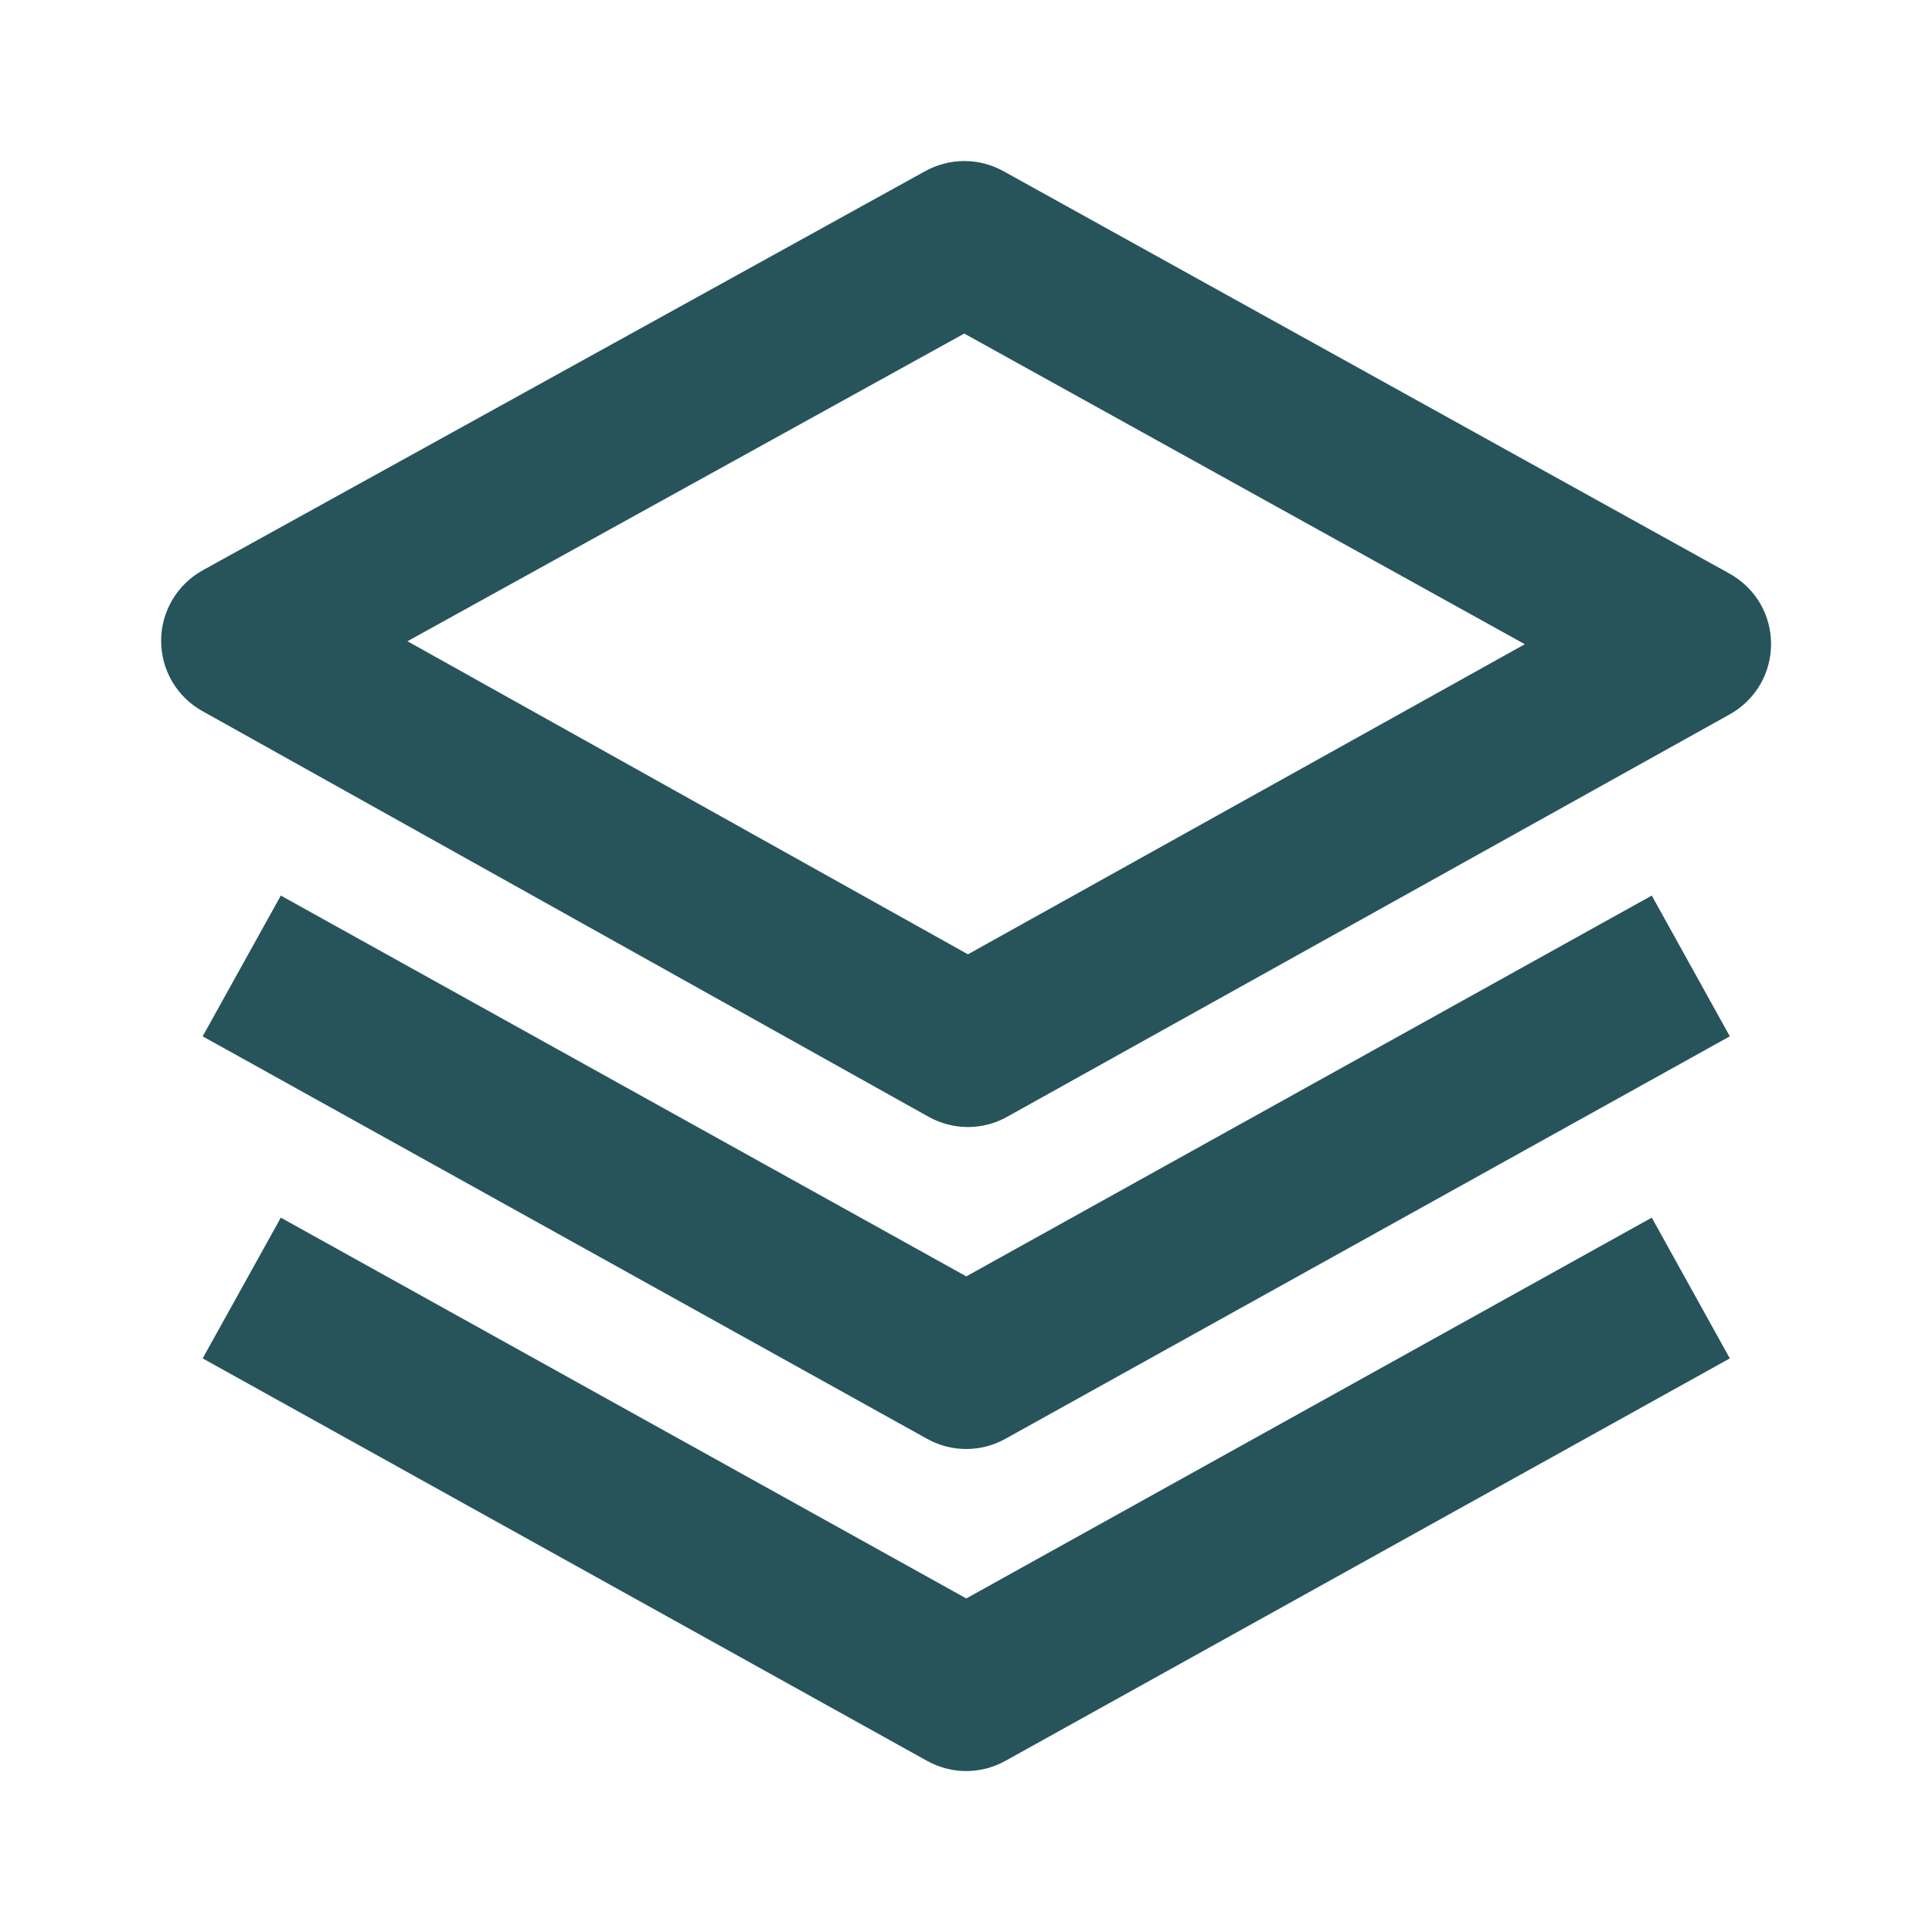
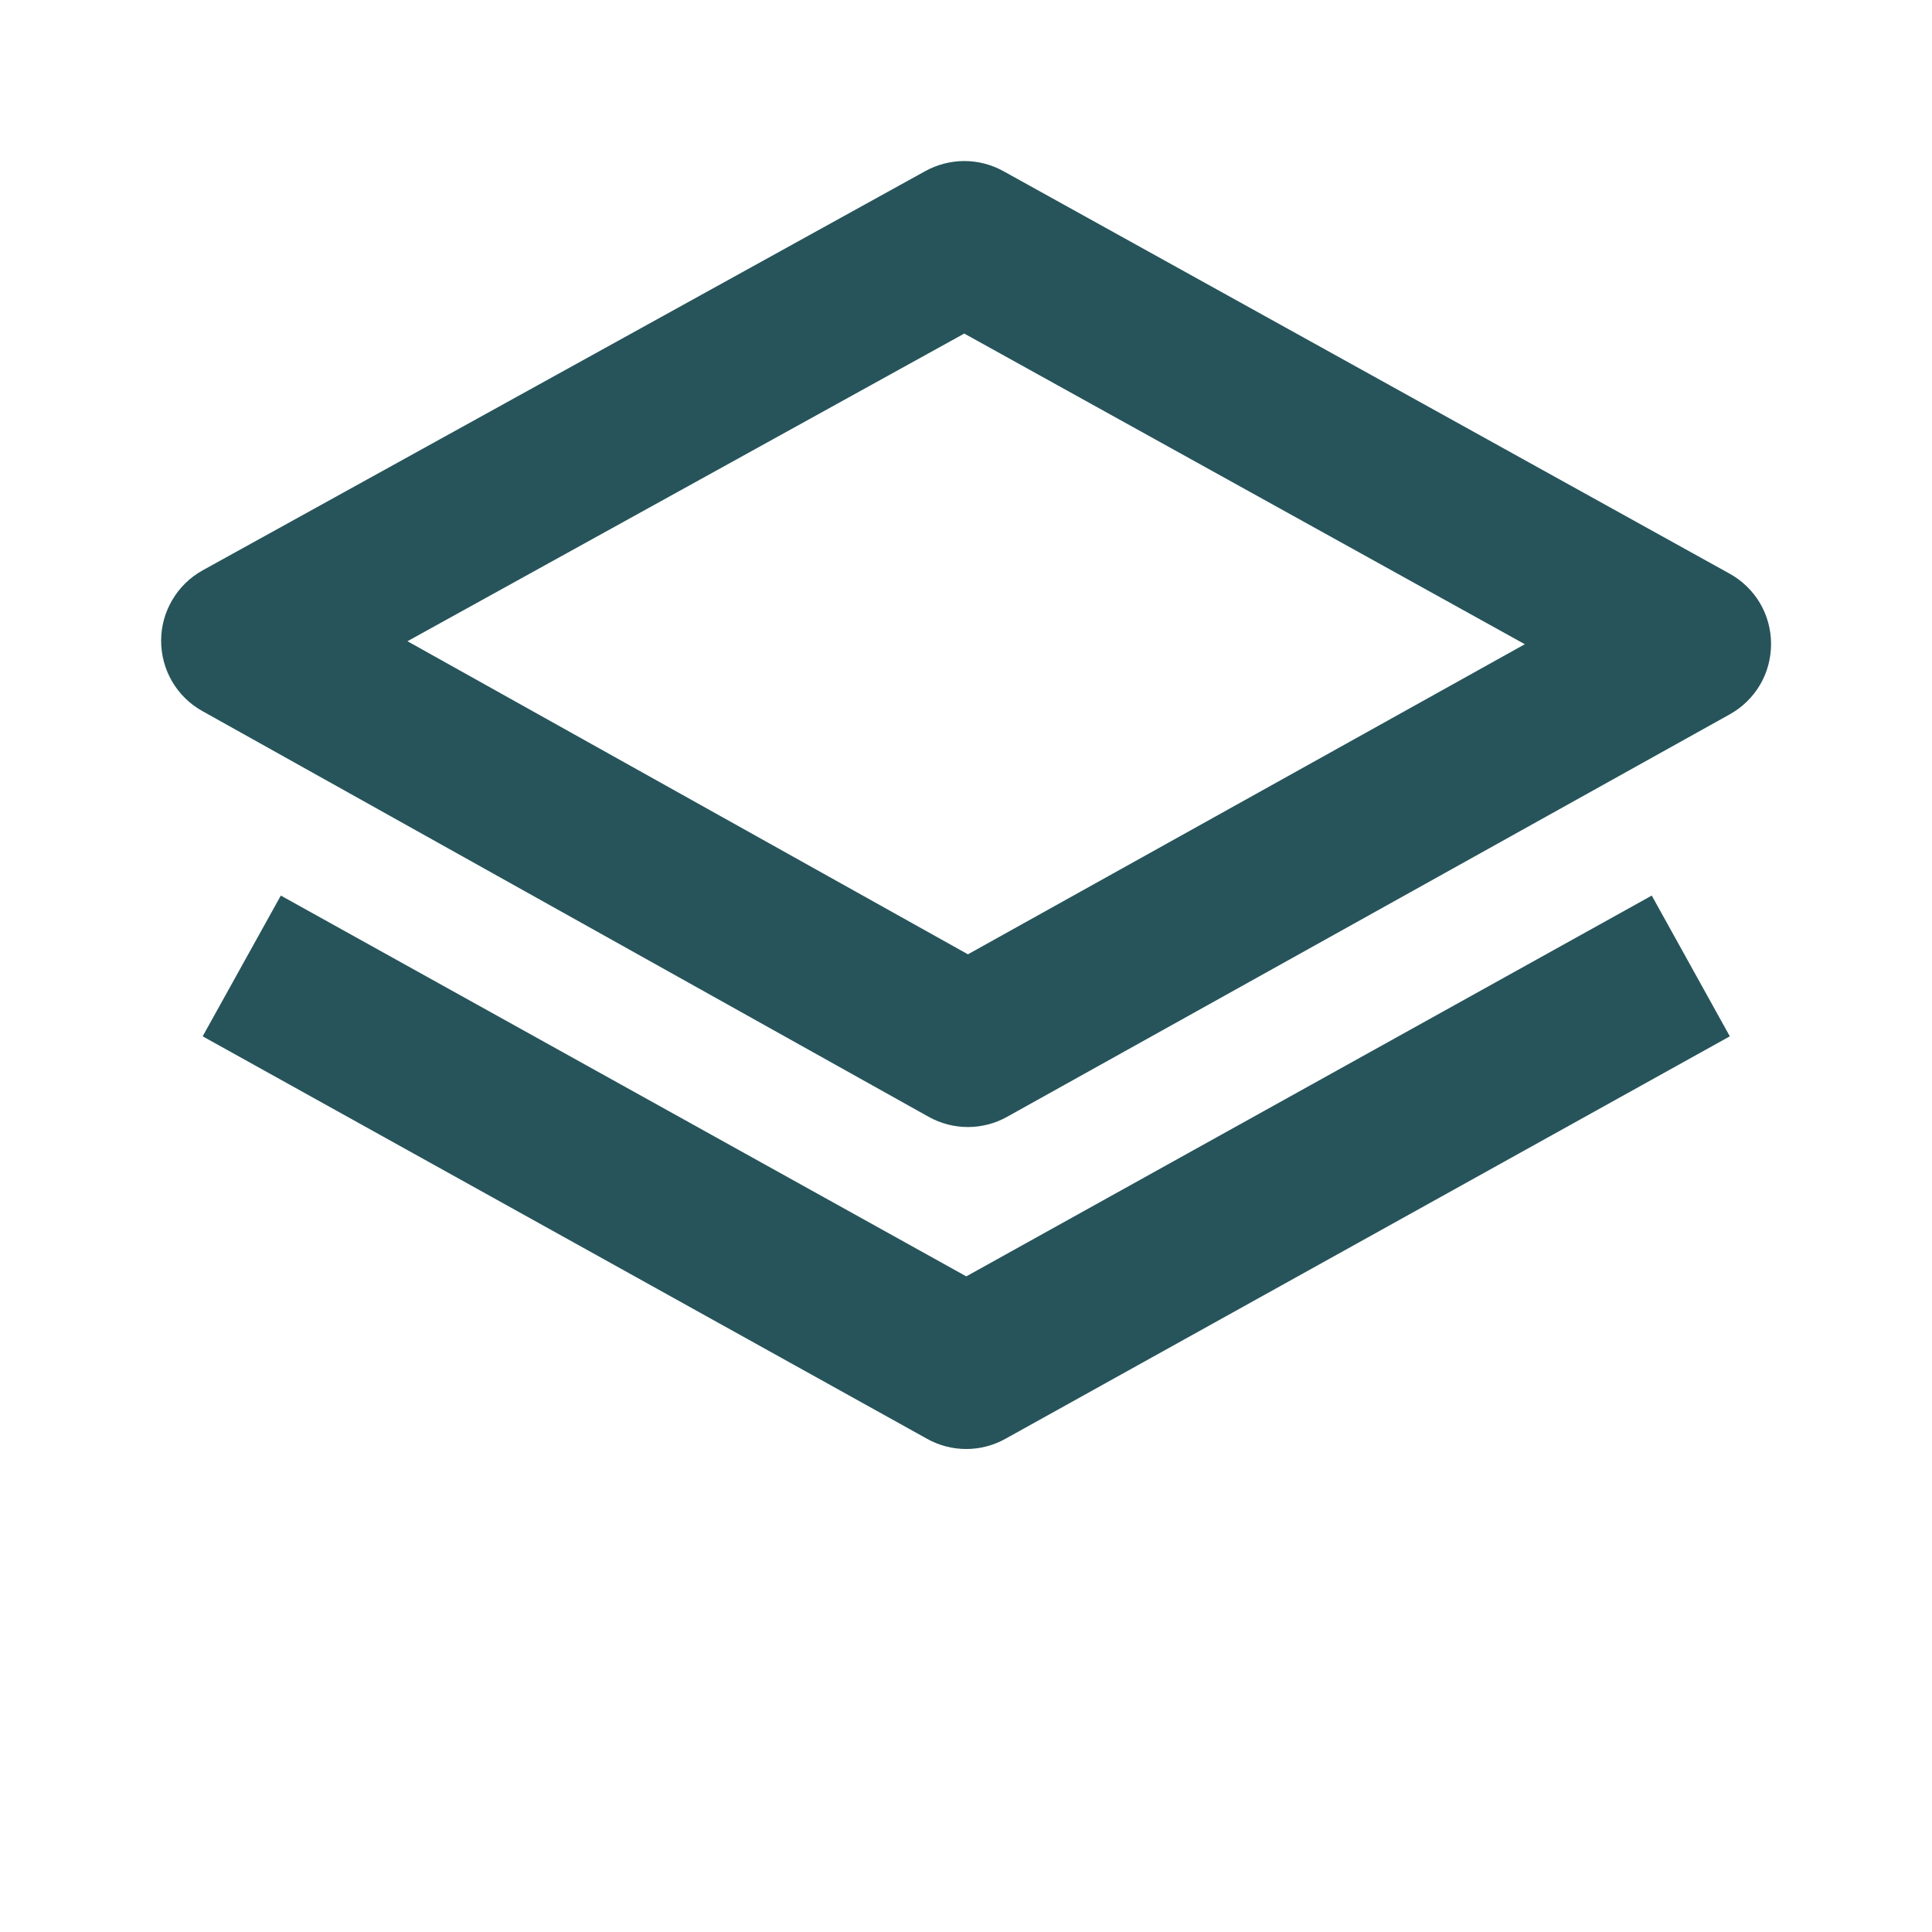
<svg xmlns="http://www.w3.org/2000/svg" width="20" height="20" viewBox="0 0 20 20" fill="none">
  <path d="M18.334 6.666C18.334 6.517 18.294 6.371 18.219 6.243C18.143 6.115 18.034 6.01 17.904 5.938L10.386 1.771C10.262 1.703 10.124 1.667 9.983 1.667C9.842 1.667 9.703 1.703 9.579 1.771L2.098 5.904C1.968 5.976 1.859 6.082 1.784 6.21C1.708 6.338 1.668 6.483 1.668 6.632C1.668 6.781 1.707 6.927 1.782 7.055C1.857 7.183 1.965 7.289 2.095 7.361L9.613 11.561C9.737 11.63 9.877 11.667 10.019 11.667C10.161 11.667 10.3 11.631 10.424 11.562L17.906 7.395C18.036 7.323 18.144 7.217 18.22 7.089C18.295 6.961 18.334 6.815 18.334 6.666ZM10.02 9.879L4.218 6.638L9.982 3.453L15.785 6.669L10.02 9.879Z" fill="#26545A" />
  <path d="M17.099 9.271L10.003 13.213L2.907 9.271L2.098 10.728L9.598 14.895C9.721 14.964 9.861 15 10.002 15C10.144 15 10.283 14.964 10.407 14.895L17.907 10.728L17.099 9.271Z" fill="#26545A" />
-   <path d="M17.099 12.605L10.003 16.547L2.907 12.605L2.098 14.062L9.598 18.229C9.721 18.297 9.861 18.334 10.002 18.334C10.144 18.334 10.283 18.297 10.407 18.229L17.907 14.062L17.099 12.605Z" fill="#26545A" />
</svg>